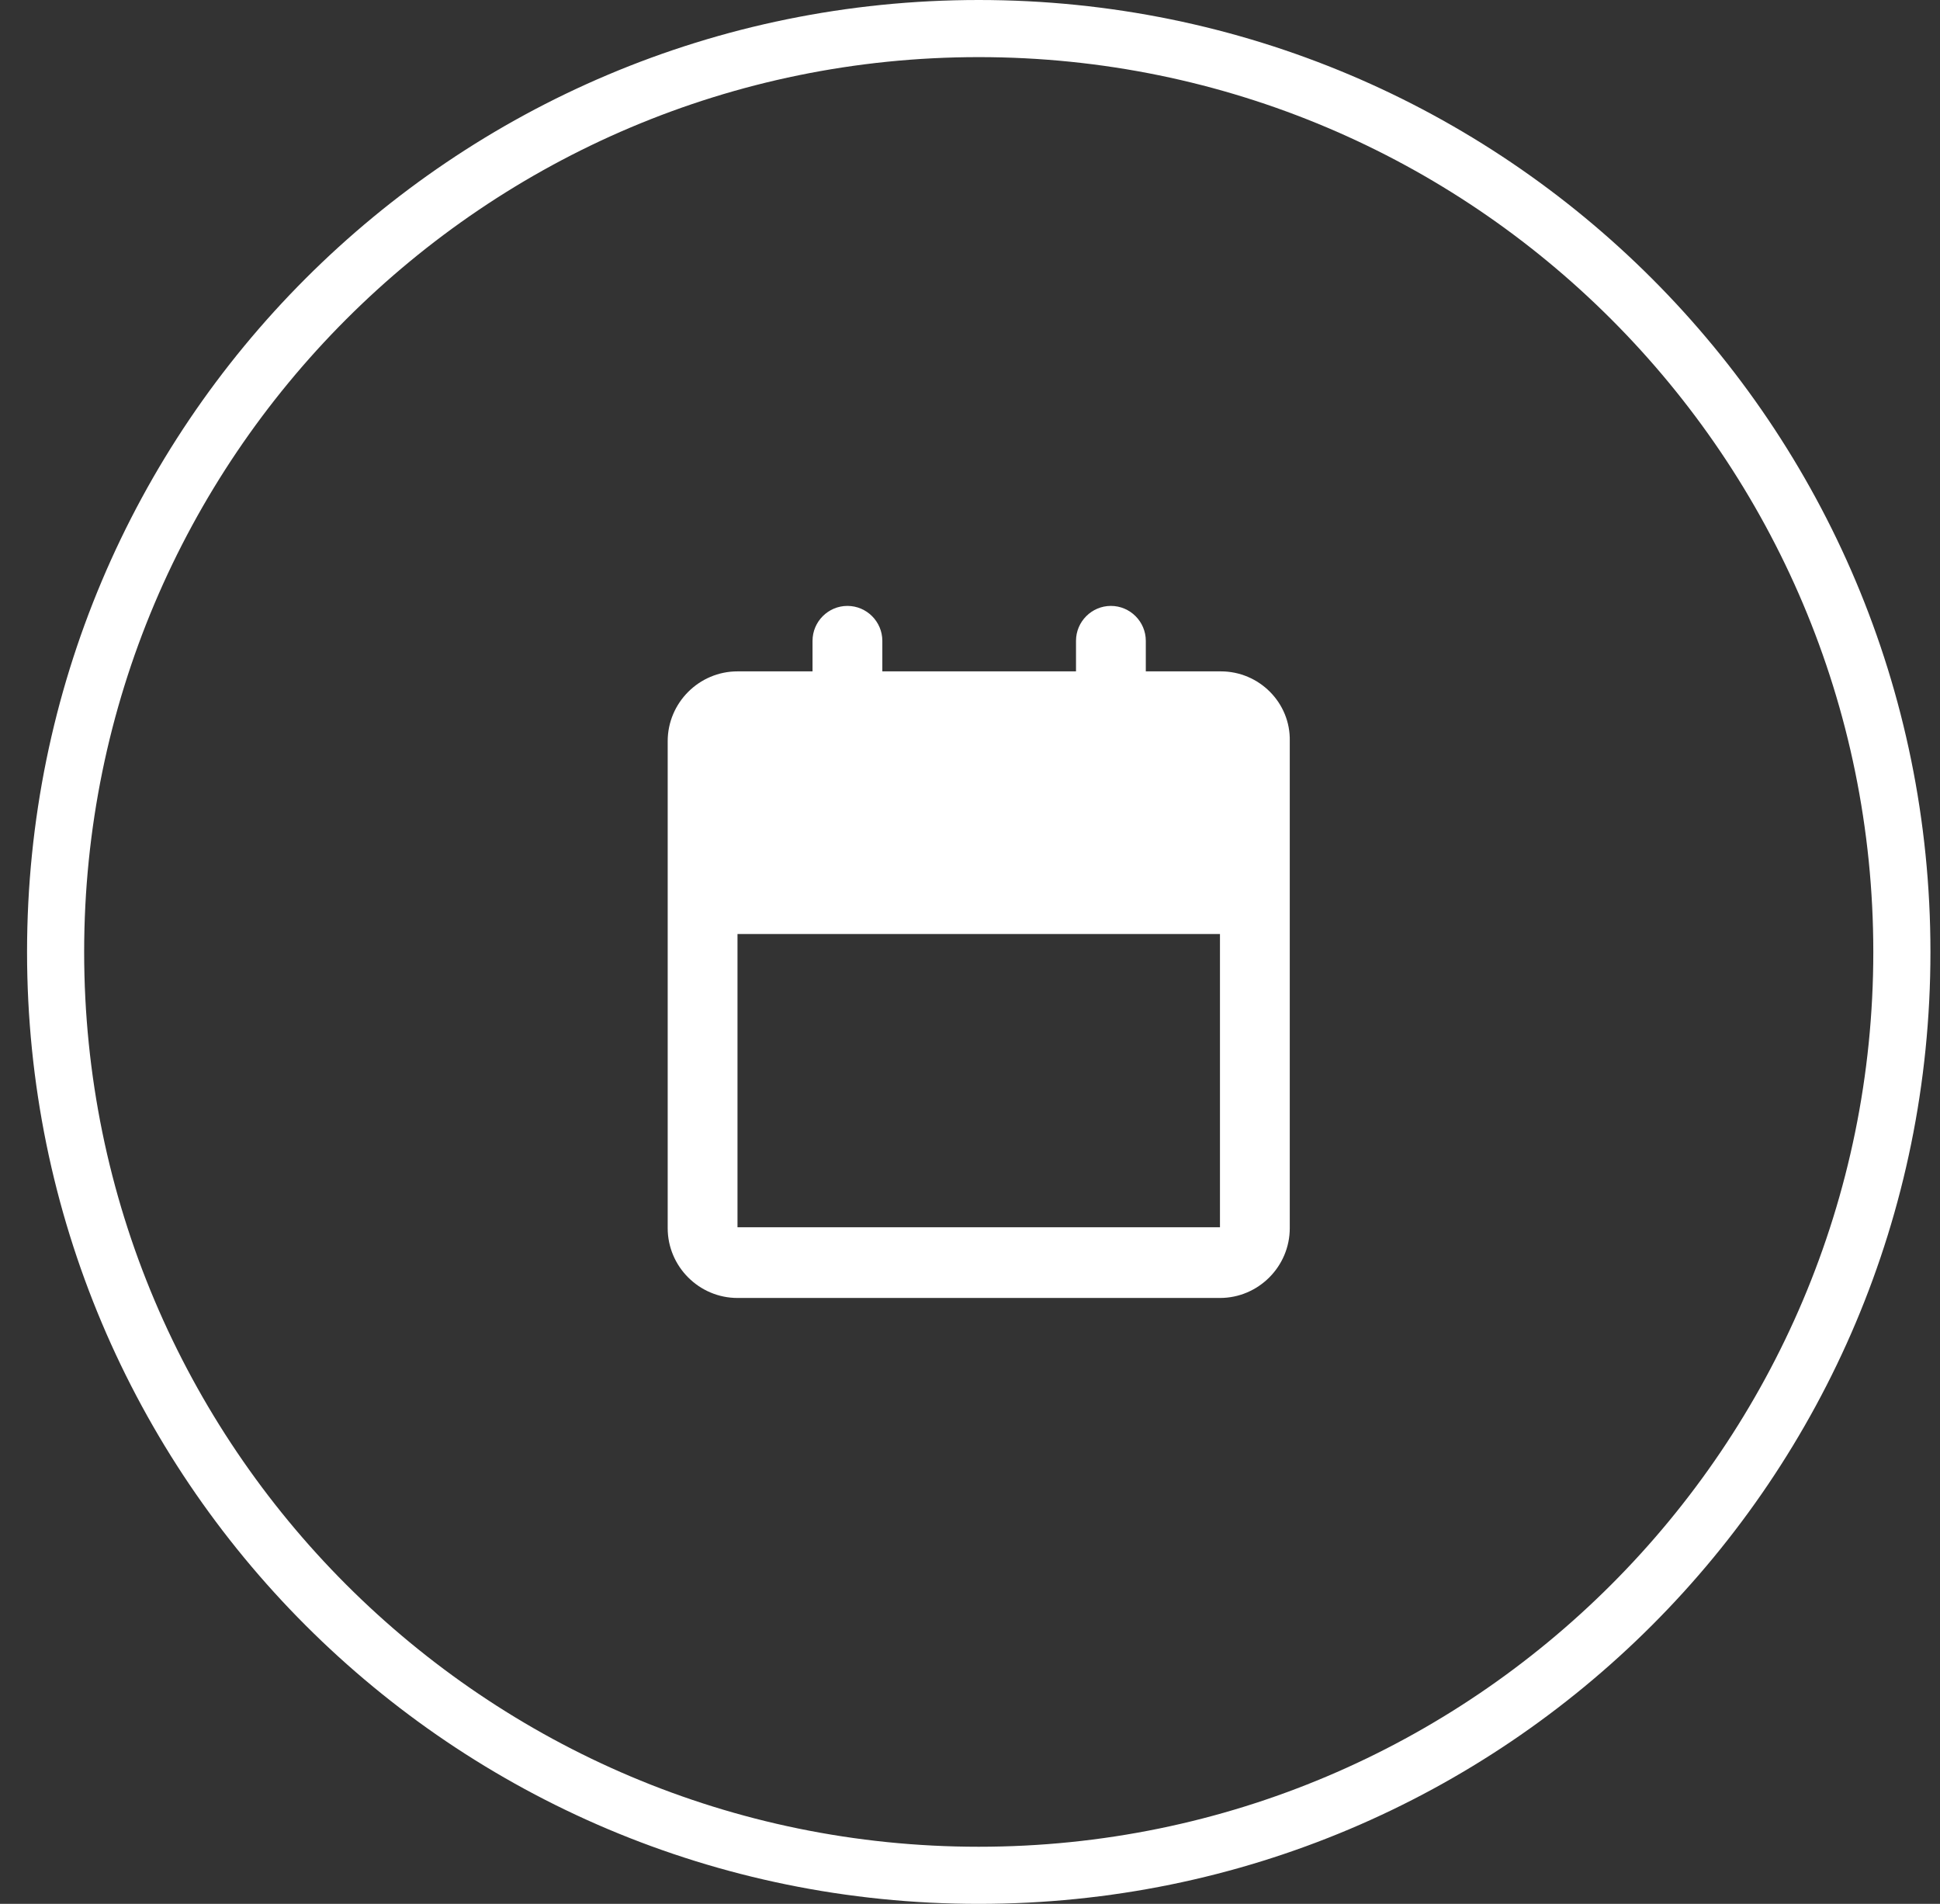
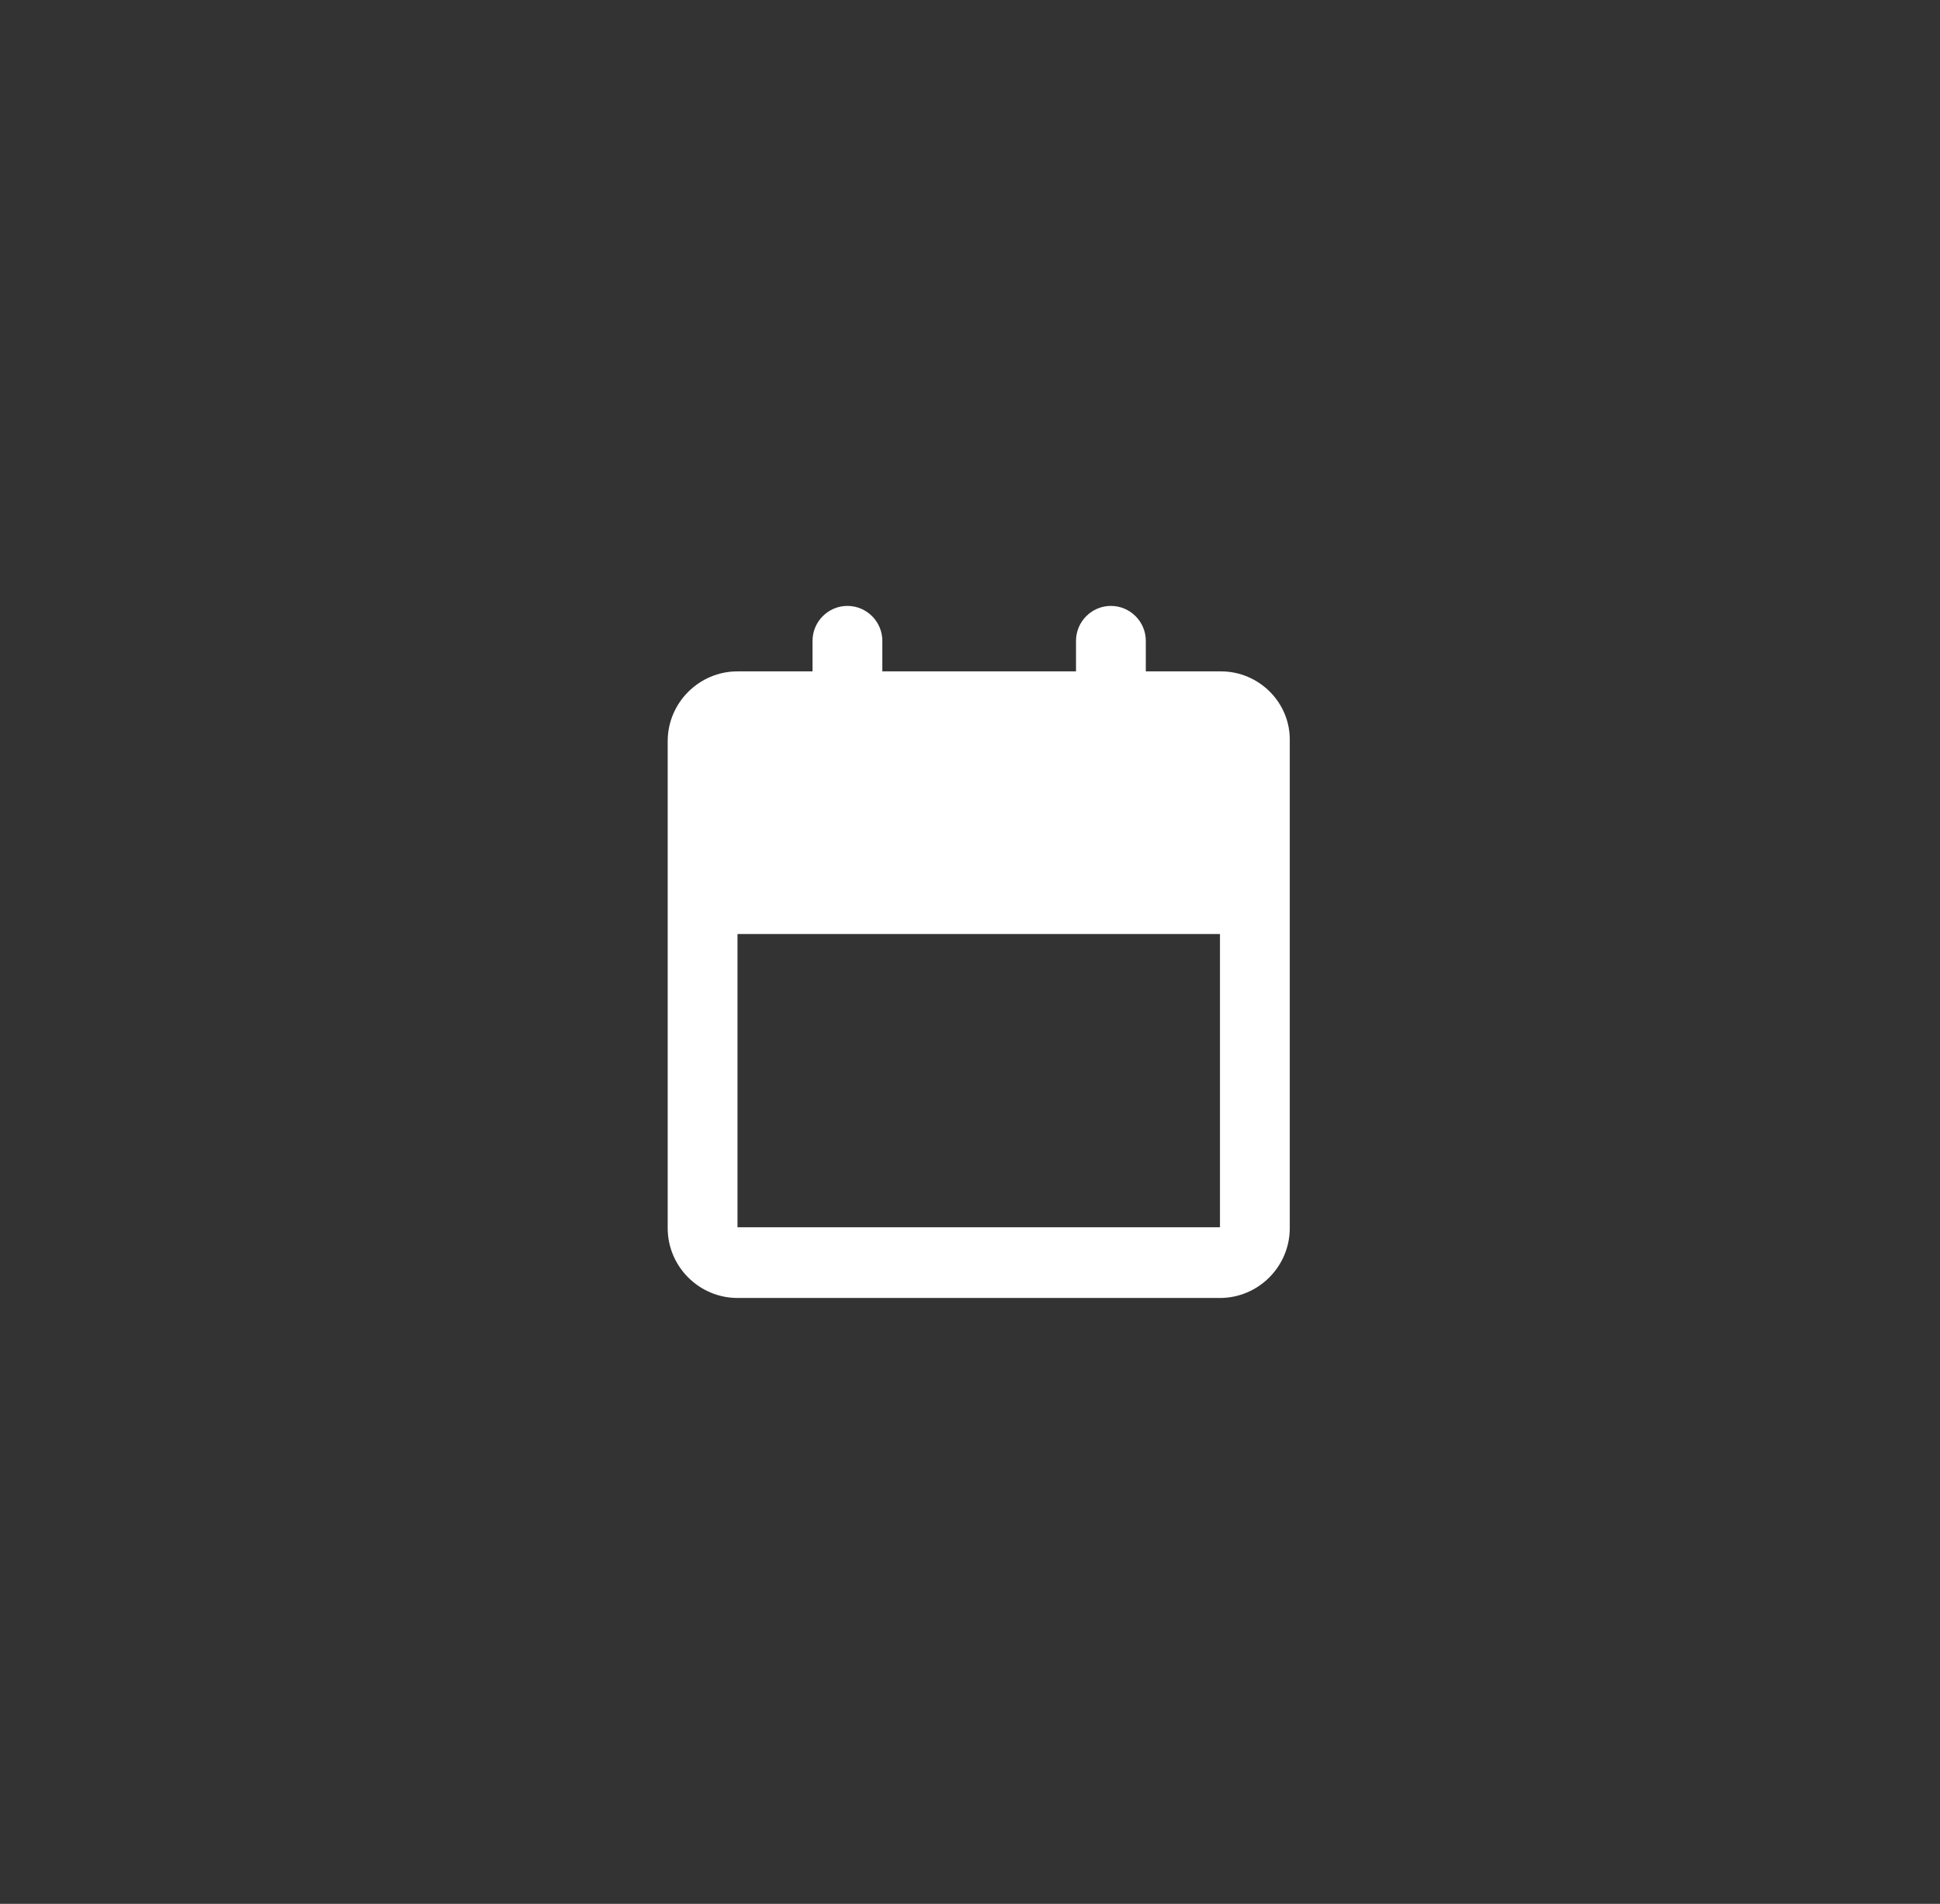
<svg xmlns="http://www.w3.org/2000/svg" width="53" height="52" viewBox="0 0 53 52" fill="none">
  <rect x="0" y="0" width="53" height="52" fill="#333333" stroke="none" />
  <g clip-path="url(#clip0_14_1620)">
    <path d="M33.353 18.337H31.303V17.503C31.303 16.978 30.874 16.549 30.349 16.549C29.825 16.549 29.396 16.978 29.396 17.503V18.337H24.105V17.503C24.105 16.978 23.676 16.549 23.151 16.549C22.627 16.549 22.198 16.978 22.198 17.503V18.337H20.148C19.099 18.337 18.241 19.195 18.241 20.244V33.544C18.241 34.593 19.099 35.451 20.148 35.451H33.329C34.378 35.451 35.236 34.593 35.236 33.544L35.236 20.244C35.26 19.195 34.401 18.337 33.353 18.337ZM33.329 33.52H20.148V25.511H33.329V33.52Z" fill="white" />
-     <path d="M26.739 0C12.361 0 0.739 11.623 0.739 26.001C0.739 40.378 12.361 52 26.739 52C41.117 52 52.739 40.378 52.739 26.001C52.739 11.623 41.117 0 26.739 0ZM26.739 50.44C13.245 50.44 2.299 39.495 2.299 26.001C2.299 12.506 13.245 1.56 26.739 1.56C40.232 1.56 51.178 12.506 51.178 26.001C51.178 39.495 40.232 50.44 26.739 50.44Z" fill="white" />
  </g>
  <defs>
    <clipPath id="clip0_14_1620">
      <rect width="52" height="52" fill="white" transform="translate(0.739)" />
    </clipPath>
  </defs>
</svg>